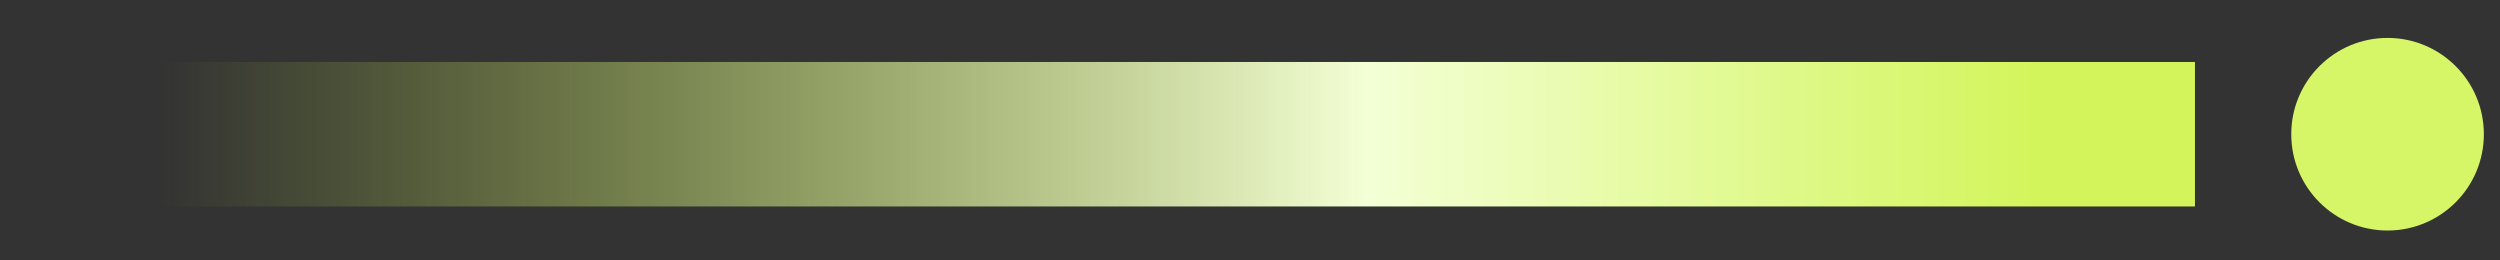
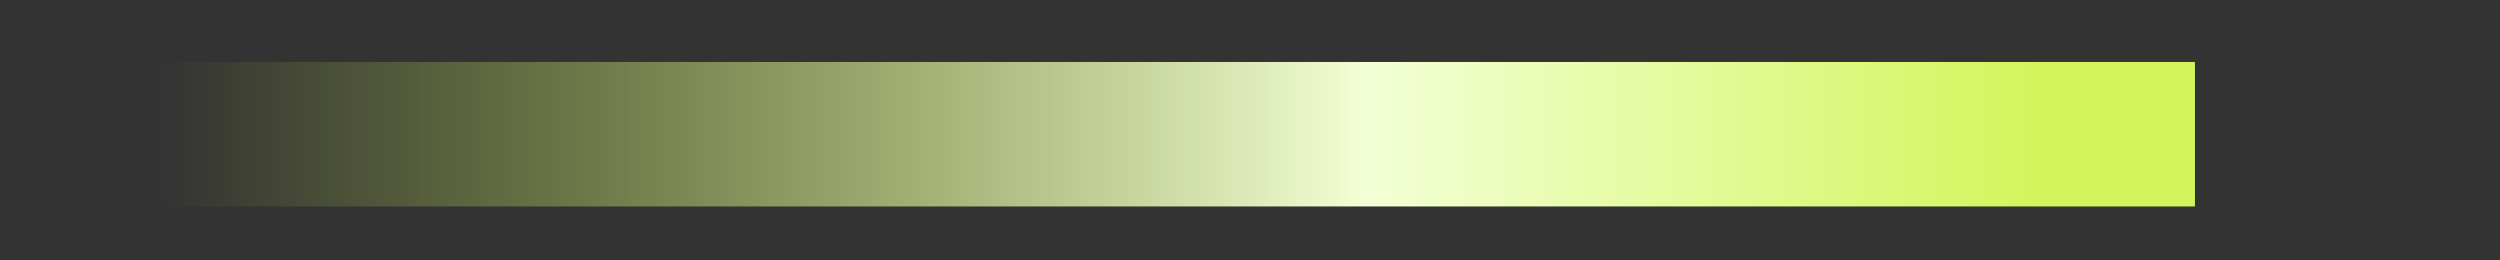
<svg xmlns="http://www.w3.org/2000/svg" width="48" height="5" viewBox="0 0 48 5" fill="none">
  <rect x="0" y="0" width="48" height="5" fill="#333333" stroke="none" />
-   <circle cx="45.841" cy="2.577" r="1.849" fill="#D6F667" />
  <path d="M42.143 2.577L0.537 2.577" stroke="url(#paint0_linear_7568_7052)" stroke-width="2.774" />
  <defs>
    <linearGradient id="paint0_linear_7568_7052" x1="46.194" y1="2.577" x2="-5.609" y2="2.577" gradientUnits="userSpaceOnUse">
      <stop offset="0.136" stop-color="#D3F55B" />
      <stop offset="0.385" stop-color="#F3FFD5" />
      <stop offset="0.833" stop-color="#CAF23A" stop-opacity="0" />
    </linearGradient>
  </defs>
</svg>